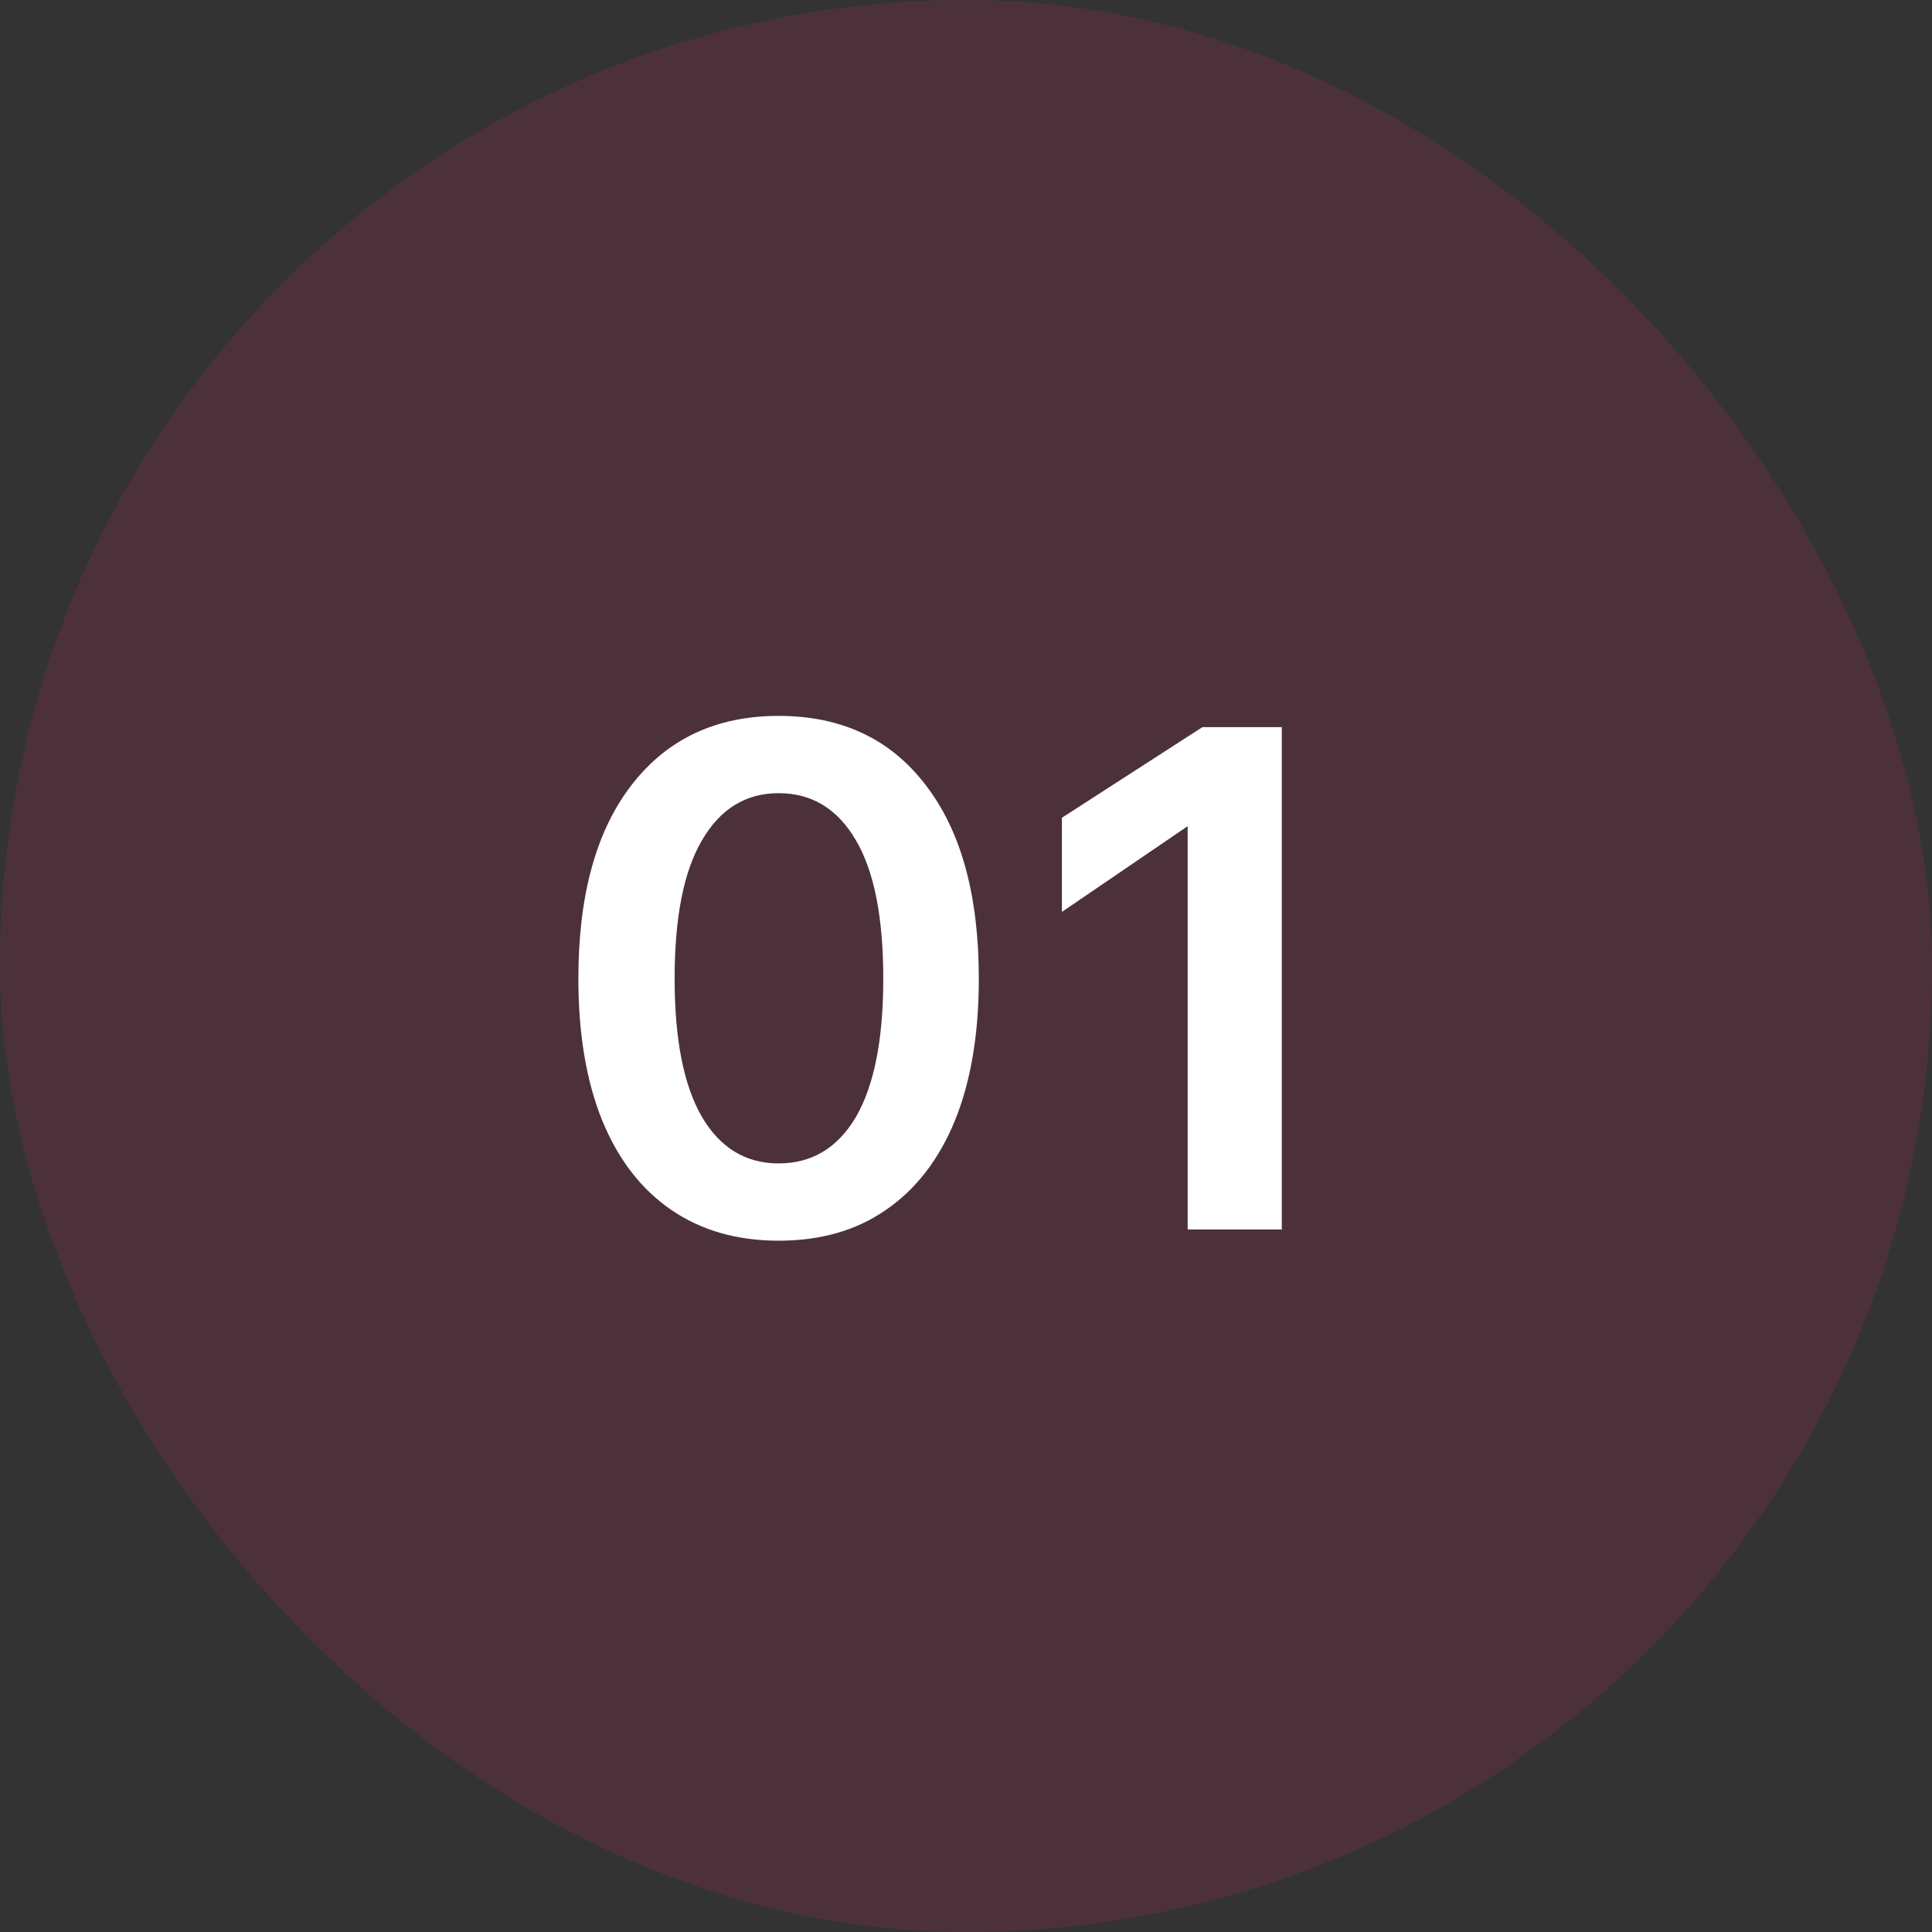
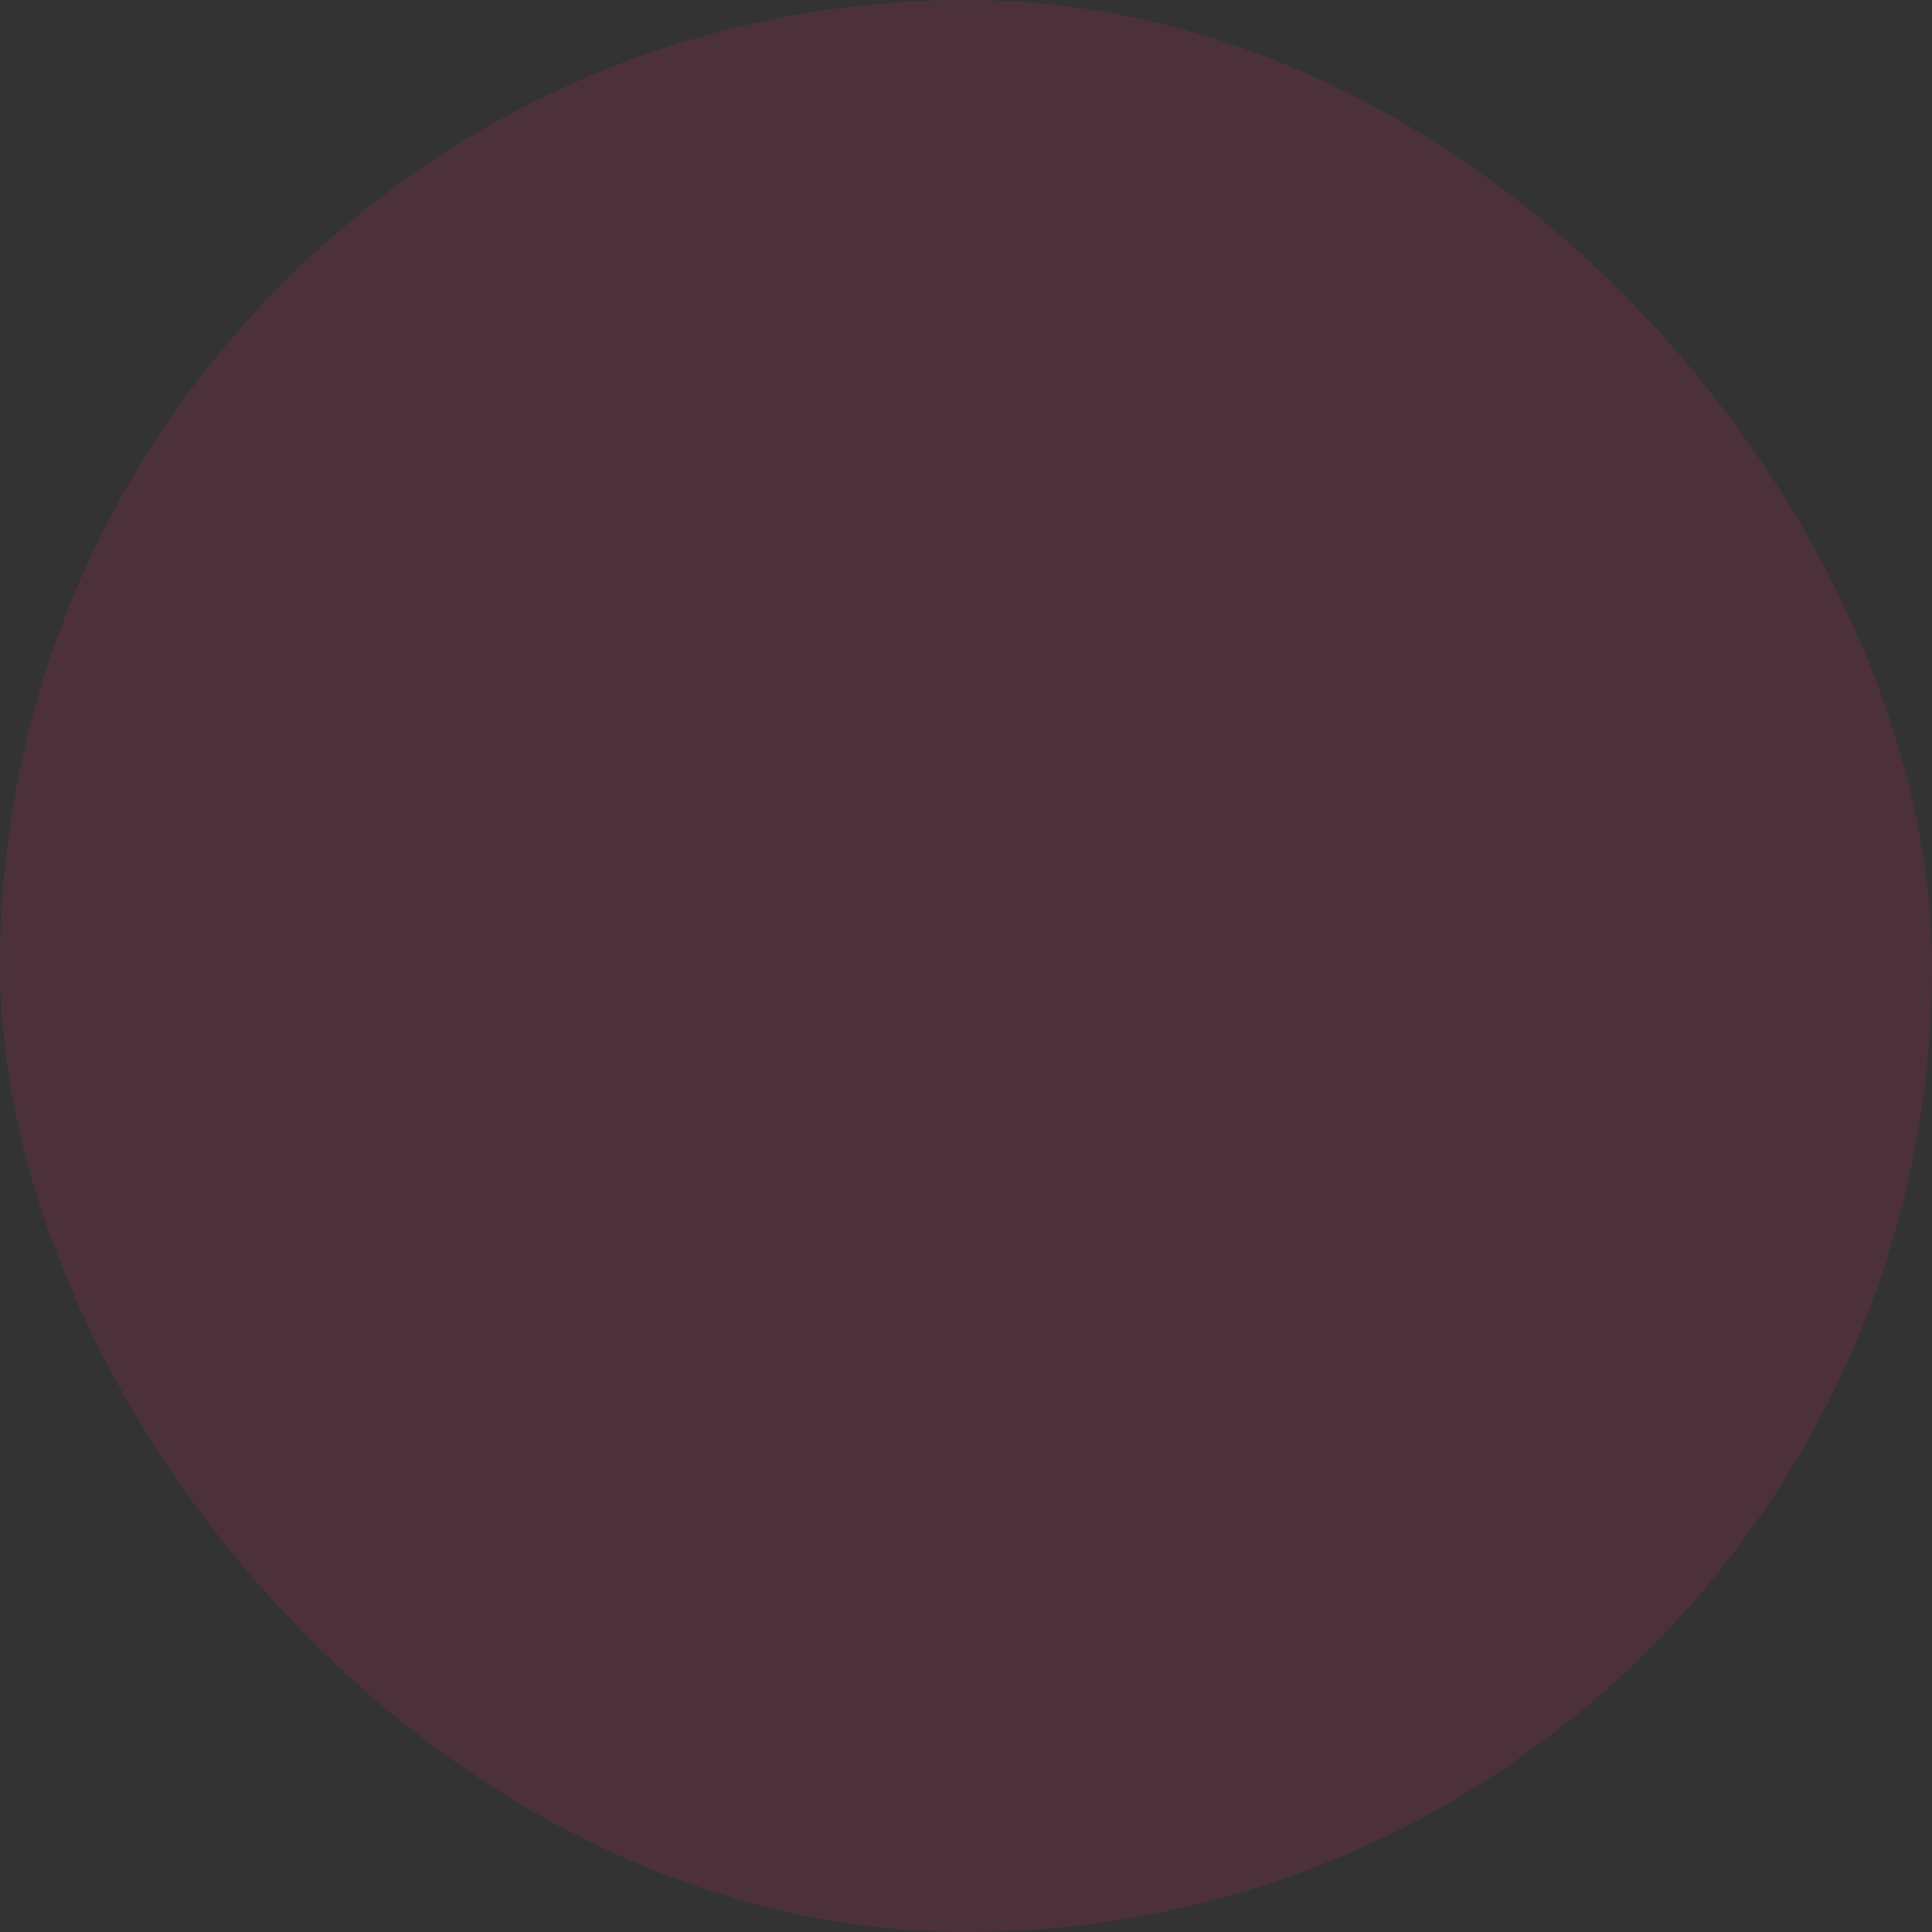
<svg xmlns="http://www.w3.org/2000/svg" width="44" height="44" viewBox="0 0 44 44" fill="none">
  <rect x="0" y="0" width="44" height="44" fill="#333333" stroke="none" />
  <rect width="44" height="44" rx="22" fill="#DC296C" fill-opacity="0.15" />
-   <path d="M17.732 28.256C16.783 28.256 15.967 28.021 15.284 27.552C14.601 27.083 14.079 26.405 13.716 25.52C13.353 24.624 13.172 23.547 13.172 22.288C13.172 20.389 13.577 18.917 14.388 17.872C15.199 16.827 16.313 16.304 17.732 16.304C19.161 16.304 20.276 16.827 21.076 17.872C21.887 18.917 22.292 20.389 22.292 22.288C22.292 23.547 22.111 24.624 21.748 25.52C21.385 26.405 20.863 27.083 20.18 27.552C19.508 28.021 18.692 28.256 17.732 28.256ZM17.732 26.496C18.489 26.496 19.076 26.144 19.492 25.44C19.908 24.725 20.116 23.675 20.116 22.288C20.116 20.891 19.908 19.84 19.492 19.136C19.076 18.421 18.489 18.064 17.732 18.064C16.985 18.064 16.404 18.421 15.988 19.136C15.572 19.84 15.364 20.891 15.364 22.288C15.364 23.675 15.572 24.725 15.988 25.44C16.404 26.144 16.985 26.496 17.732 26.496ZM27.384 16.56H29.192V28H27.048V18.816L24.184 20.768V18.624L27.384 16.56Z" fill="white" />
</svg>